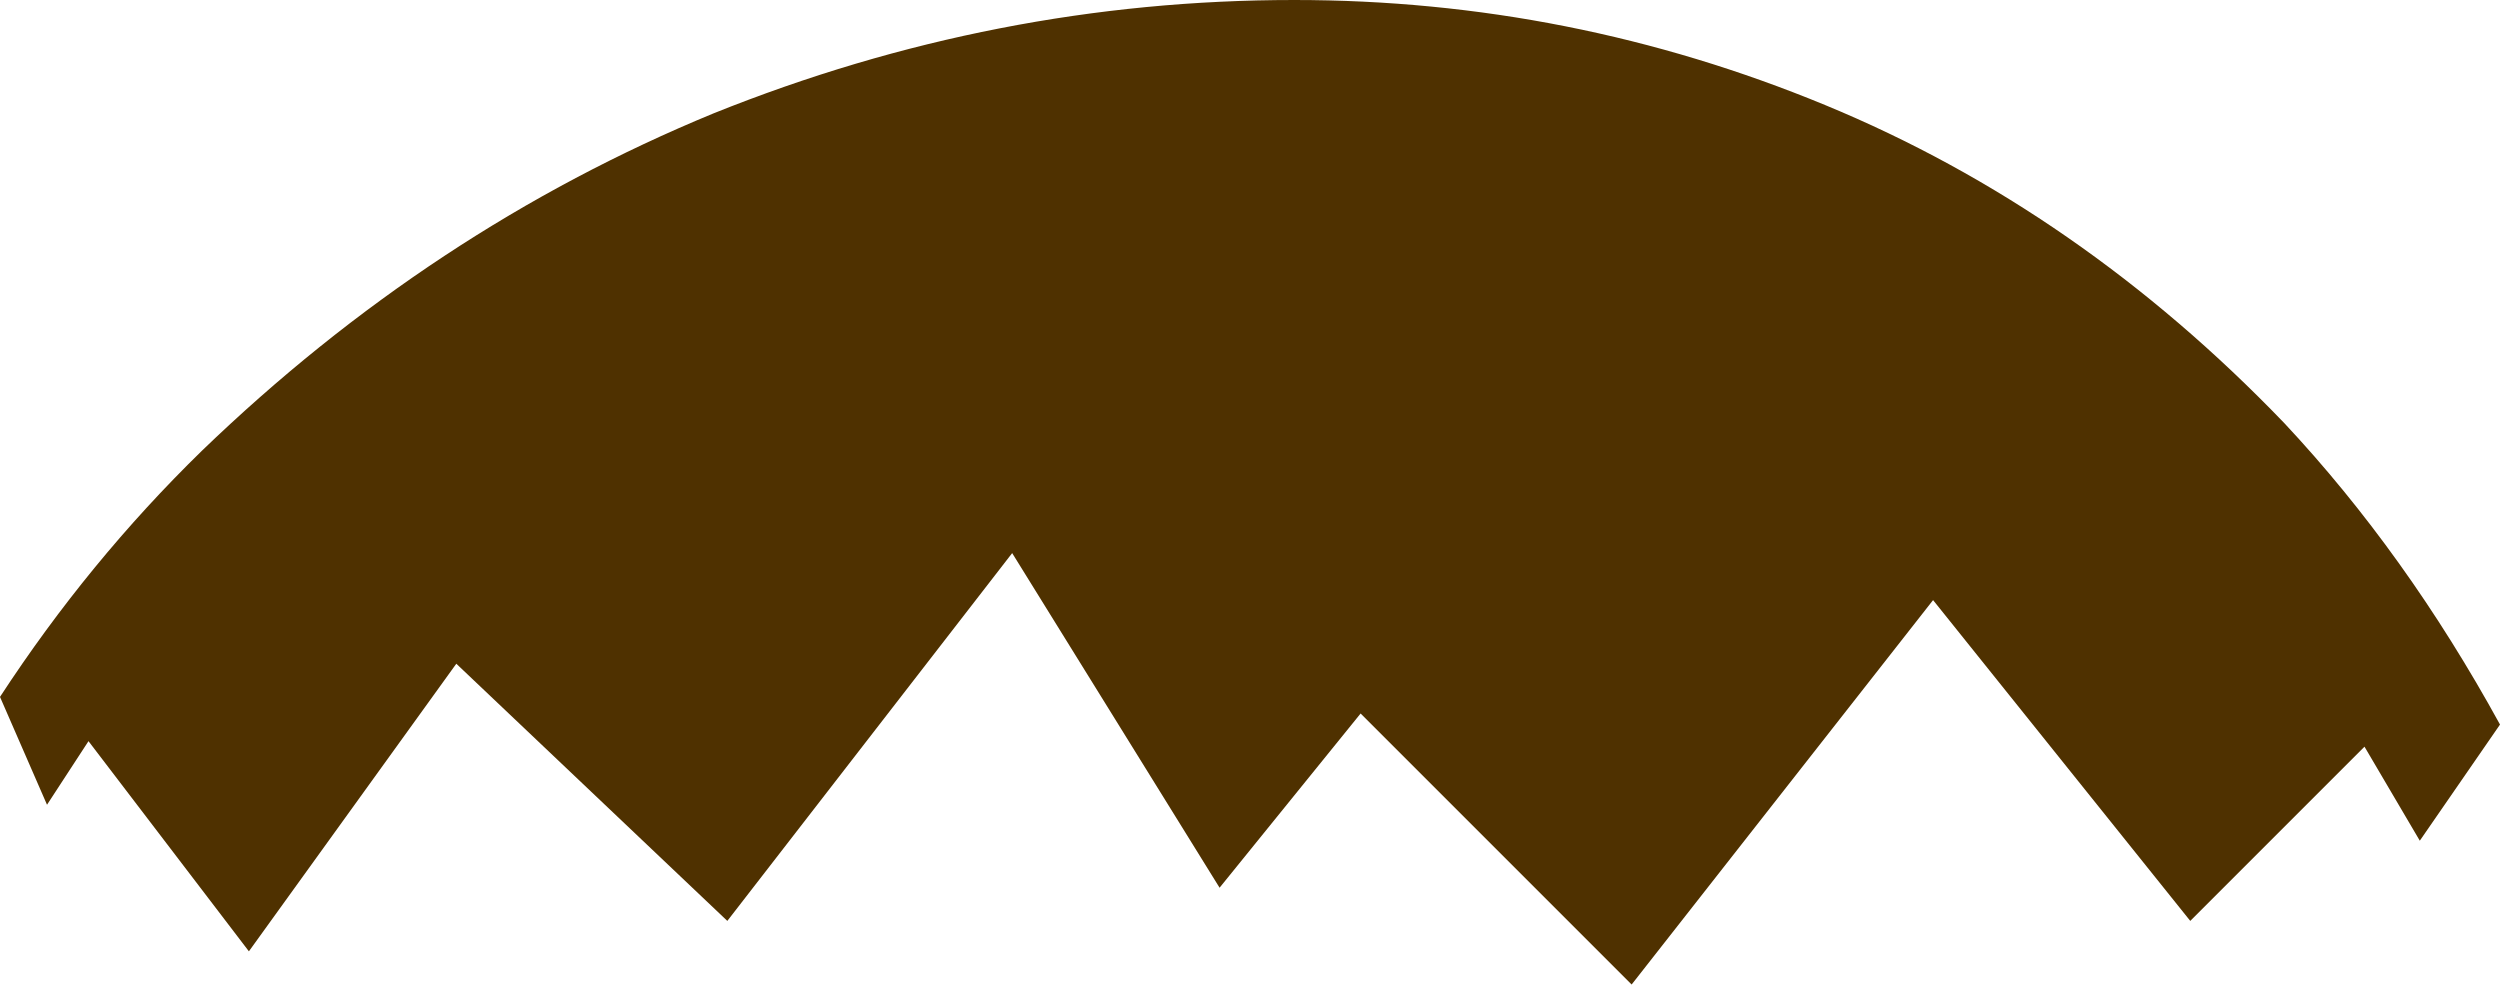
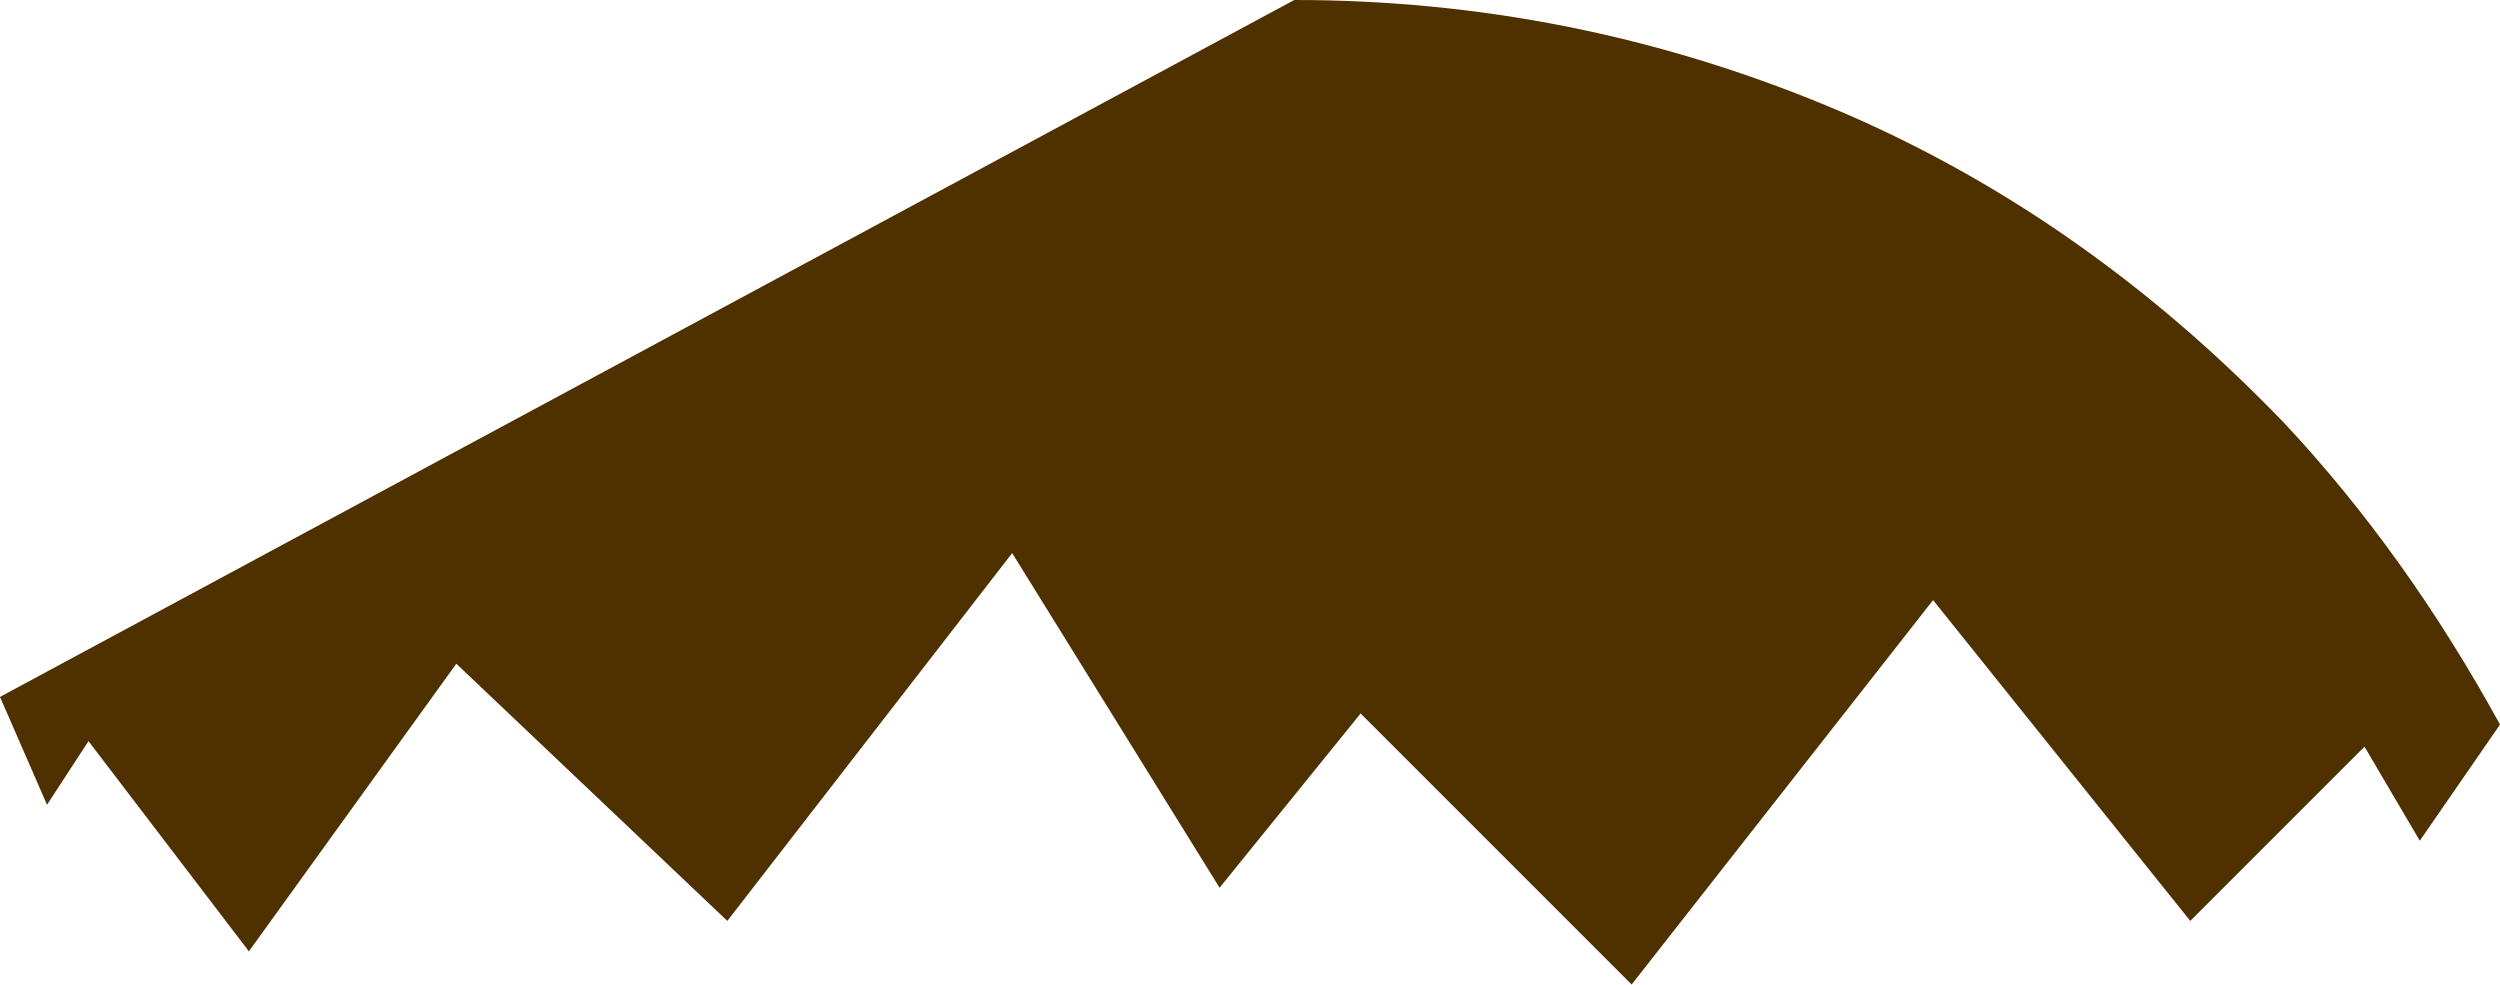
<svg xmlns="http://www.w3.org/2000/svg" height="17.8px" width="45.2px">
  <g transform="matrix(1.0, 0.0, 0.0, 1.0, 22.6, 8.9)">
-     <path d="M0.8 -8.9 Q5.8 -8.9 10.4 -7.0 15.0 -5.1 18.7 -1.25 20.9 1.1 22.6 4.2 L21.15 6.3 20.15 4.6 17.0 7.75 12.35 1.95 6.9 8.9 2.0 4.0 -0.55 7.15 -4.3 1.1 -9.45 7.75 -14.35 3.1 -18.1 8.3 -21.0 4.5 -21.75 5.65 -22.6 3.7 Q-21.0 1.25 -18.95 -0.75 -14.8 -4.75 -9.7 -6.85 -4.6 -8.9 0.8 -8.9" fill="#4f3100" fill-rule="evenodd" stroke="none" />
+     <path d="M0.8 -8.9 Q5.8 -8.9 10.4 -7.0 15.0 -5.1 18.7 -1.25 20.9 1.1 22.6 4.2 L21.15 6.3 20.15 4.6 17.0 7.75 12.35 1.95 6.9 8.9 2.0 4.0 -0.55 7.15 -4.3 1.1 -9.45 7.75 -14.35 3.1 -18.1 8.3 -21.0 4.5 -21.75 5.65 -22.6 3.7 " fill="#4f3100" fill-rule="evenodd" stroke="none" />
  </g>
</svg>